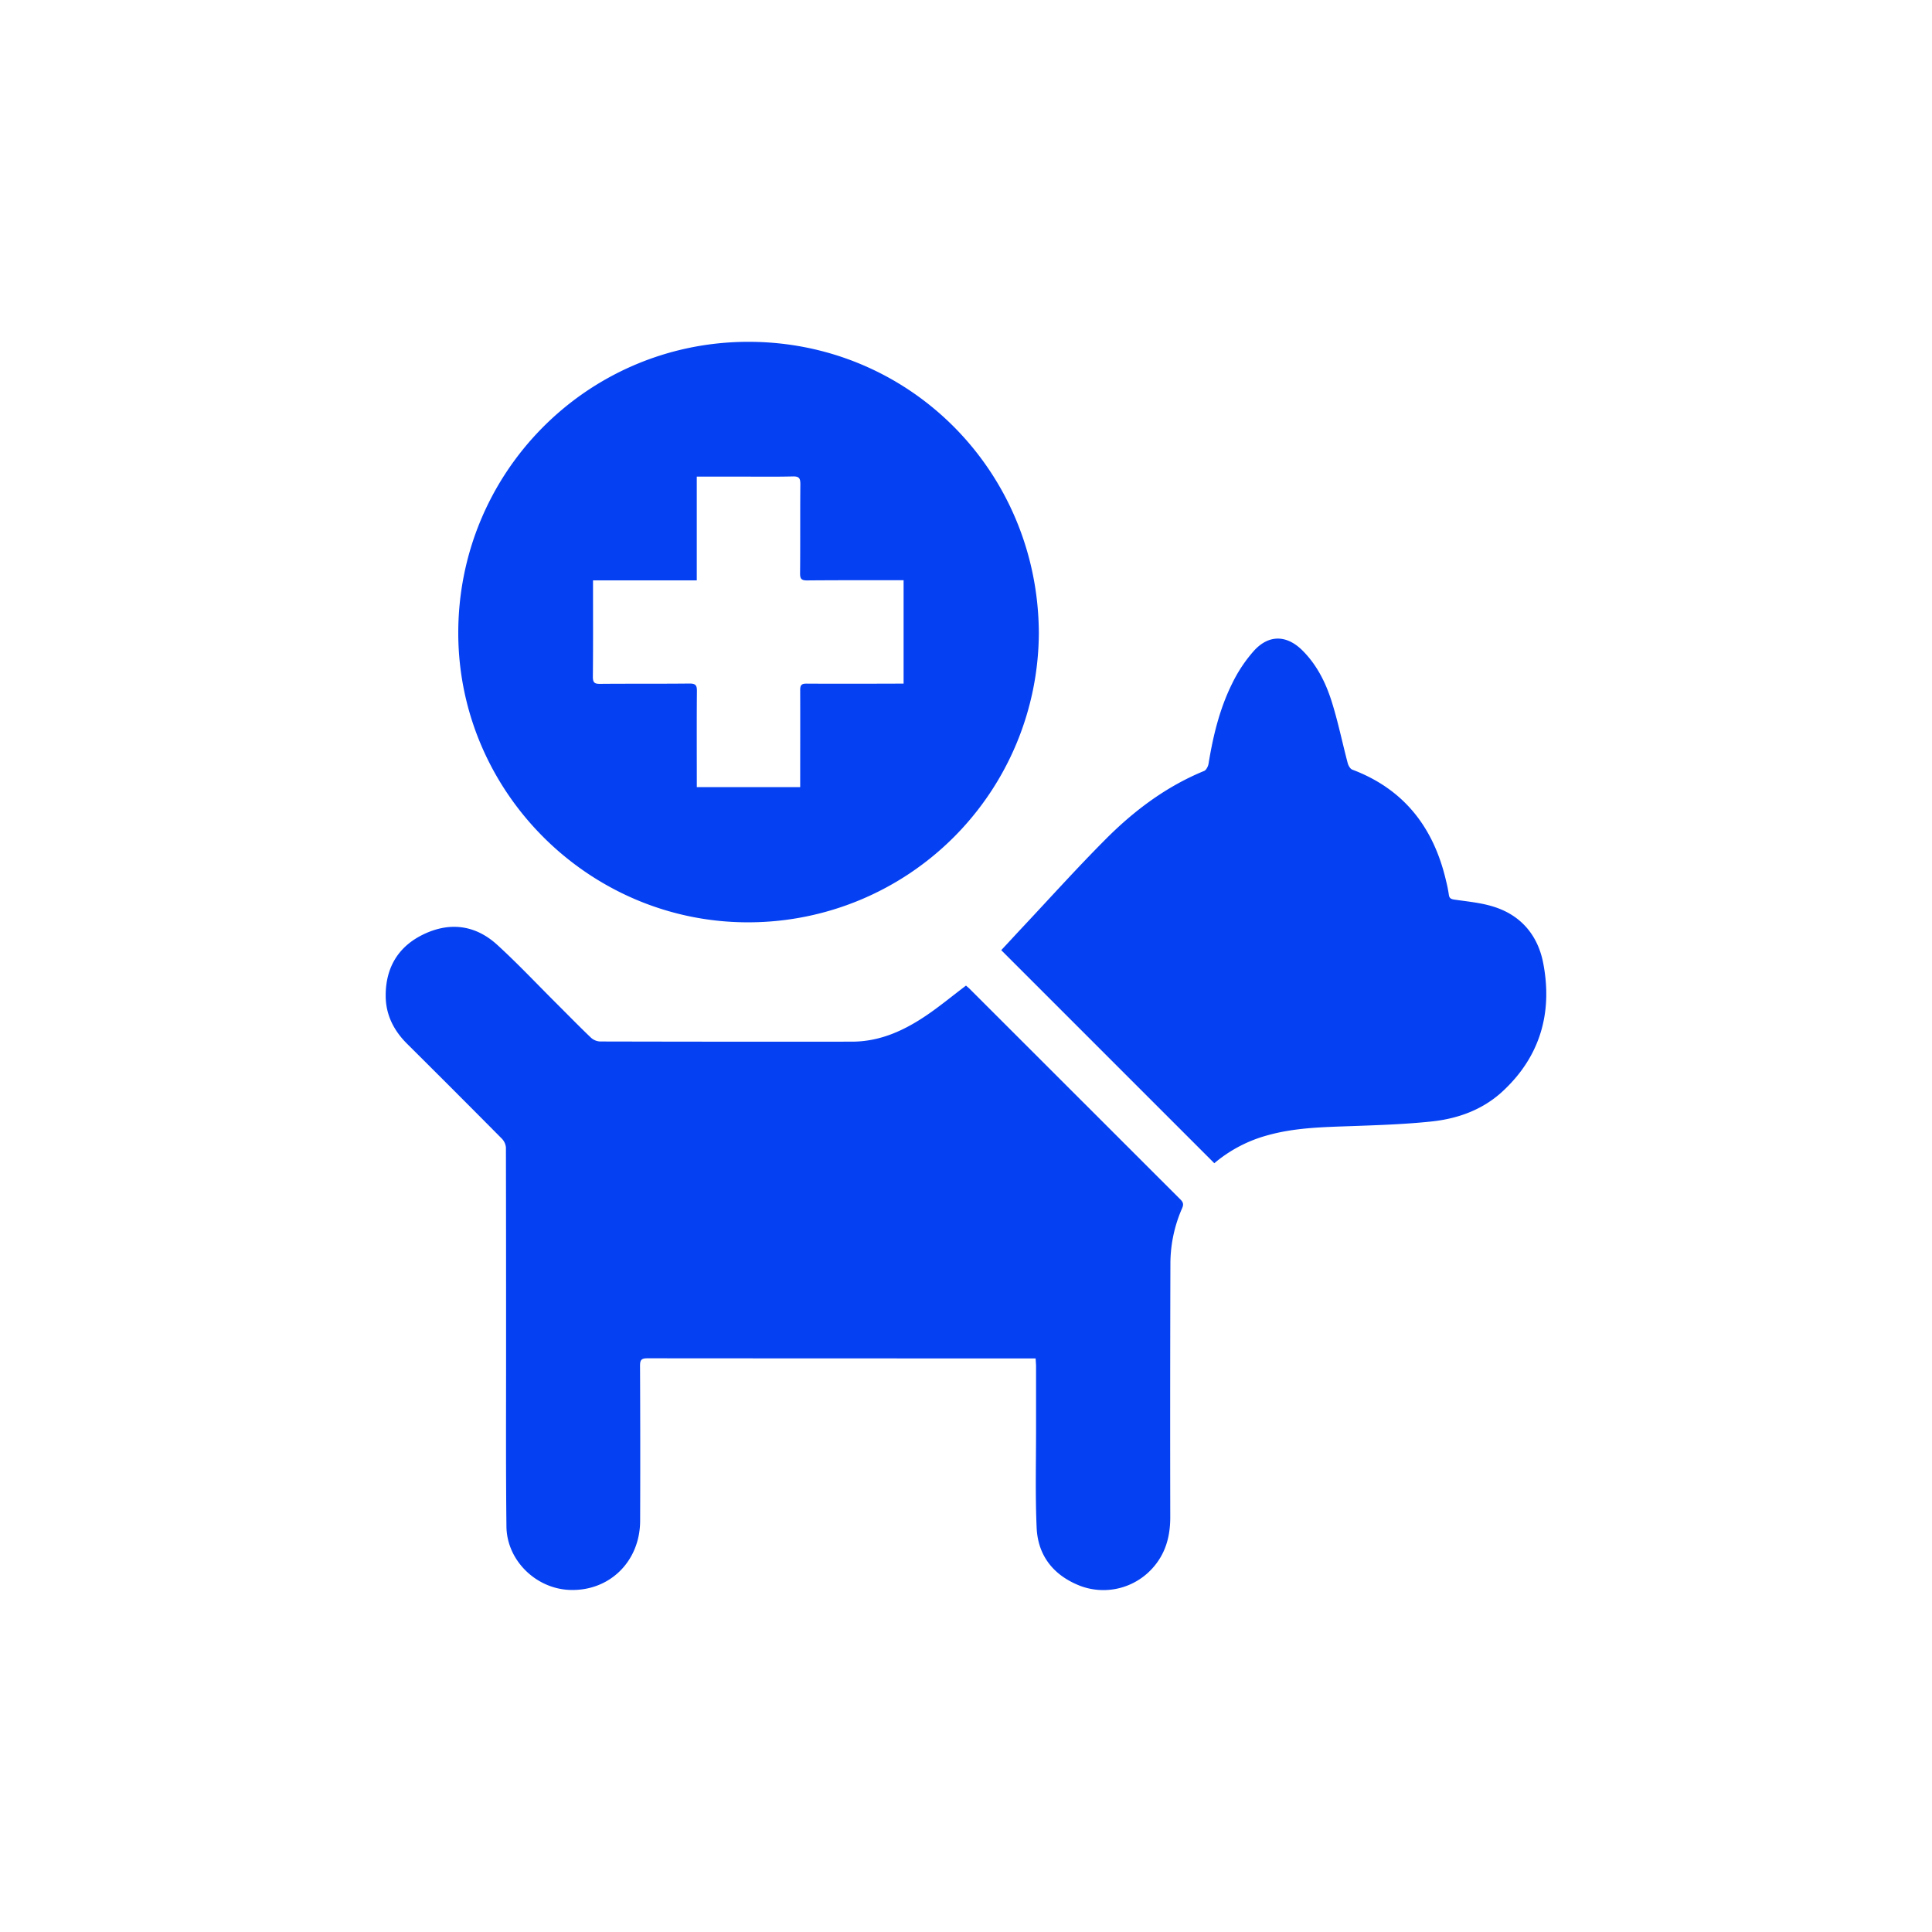
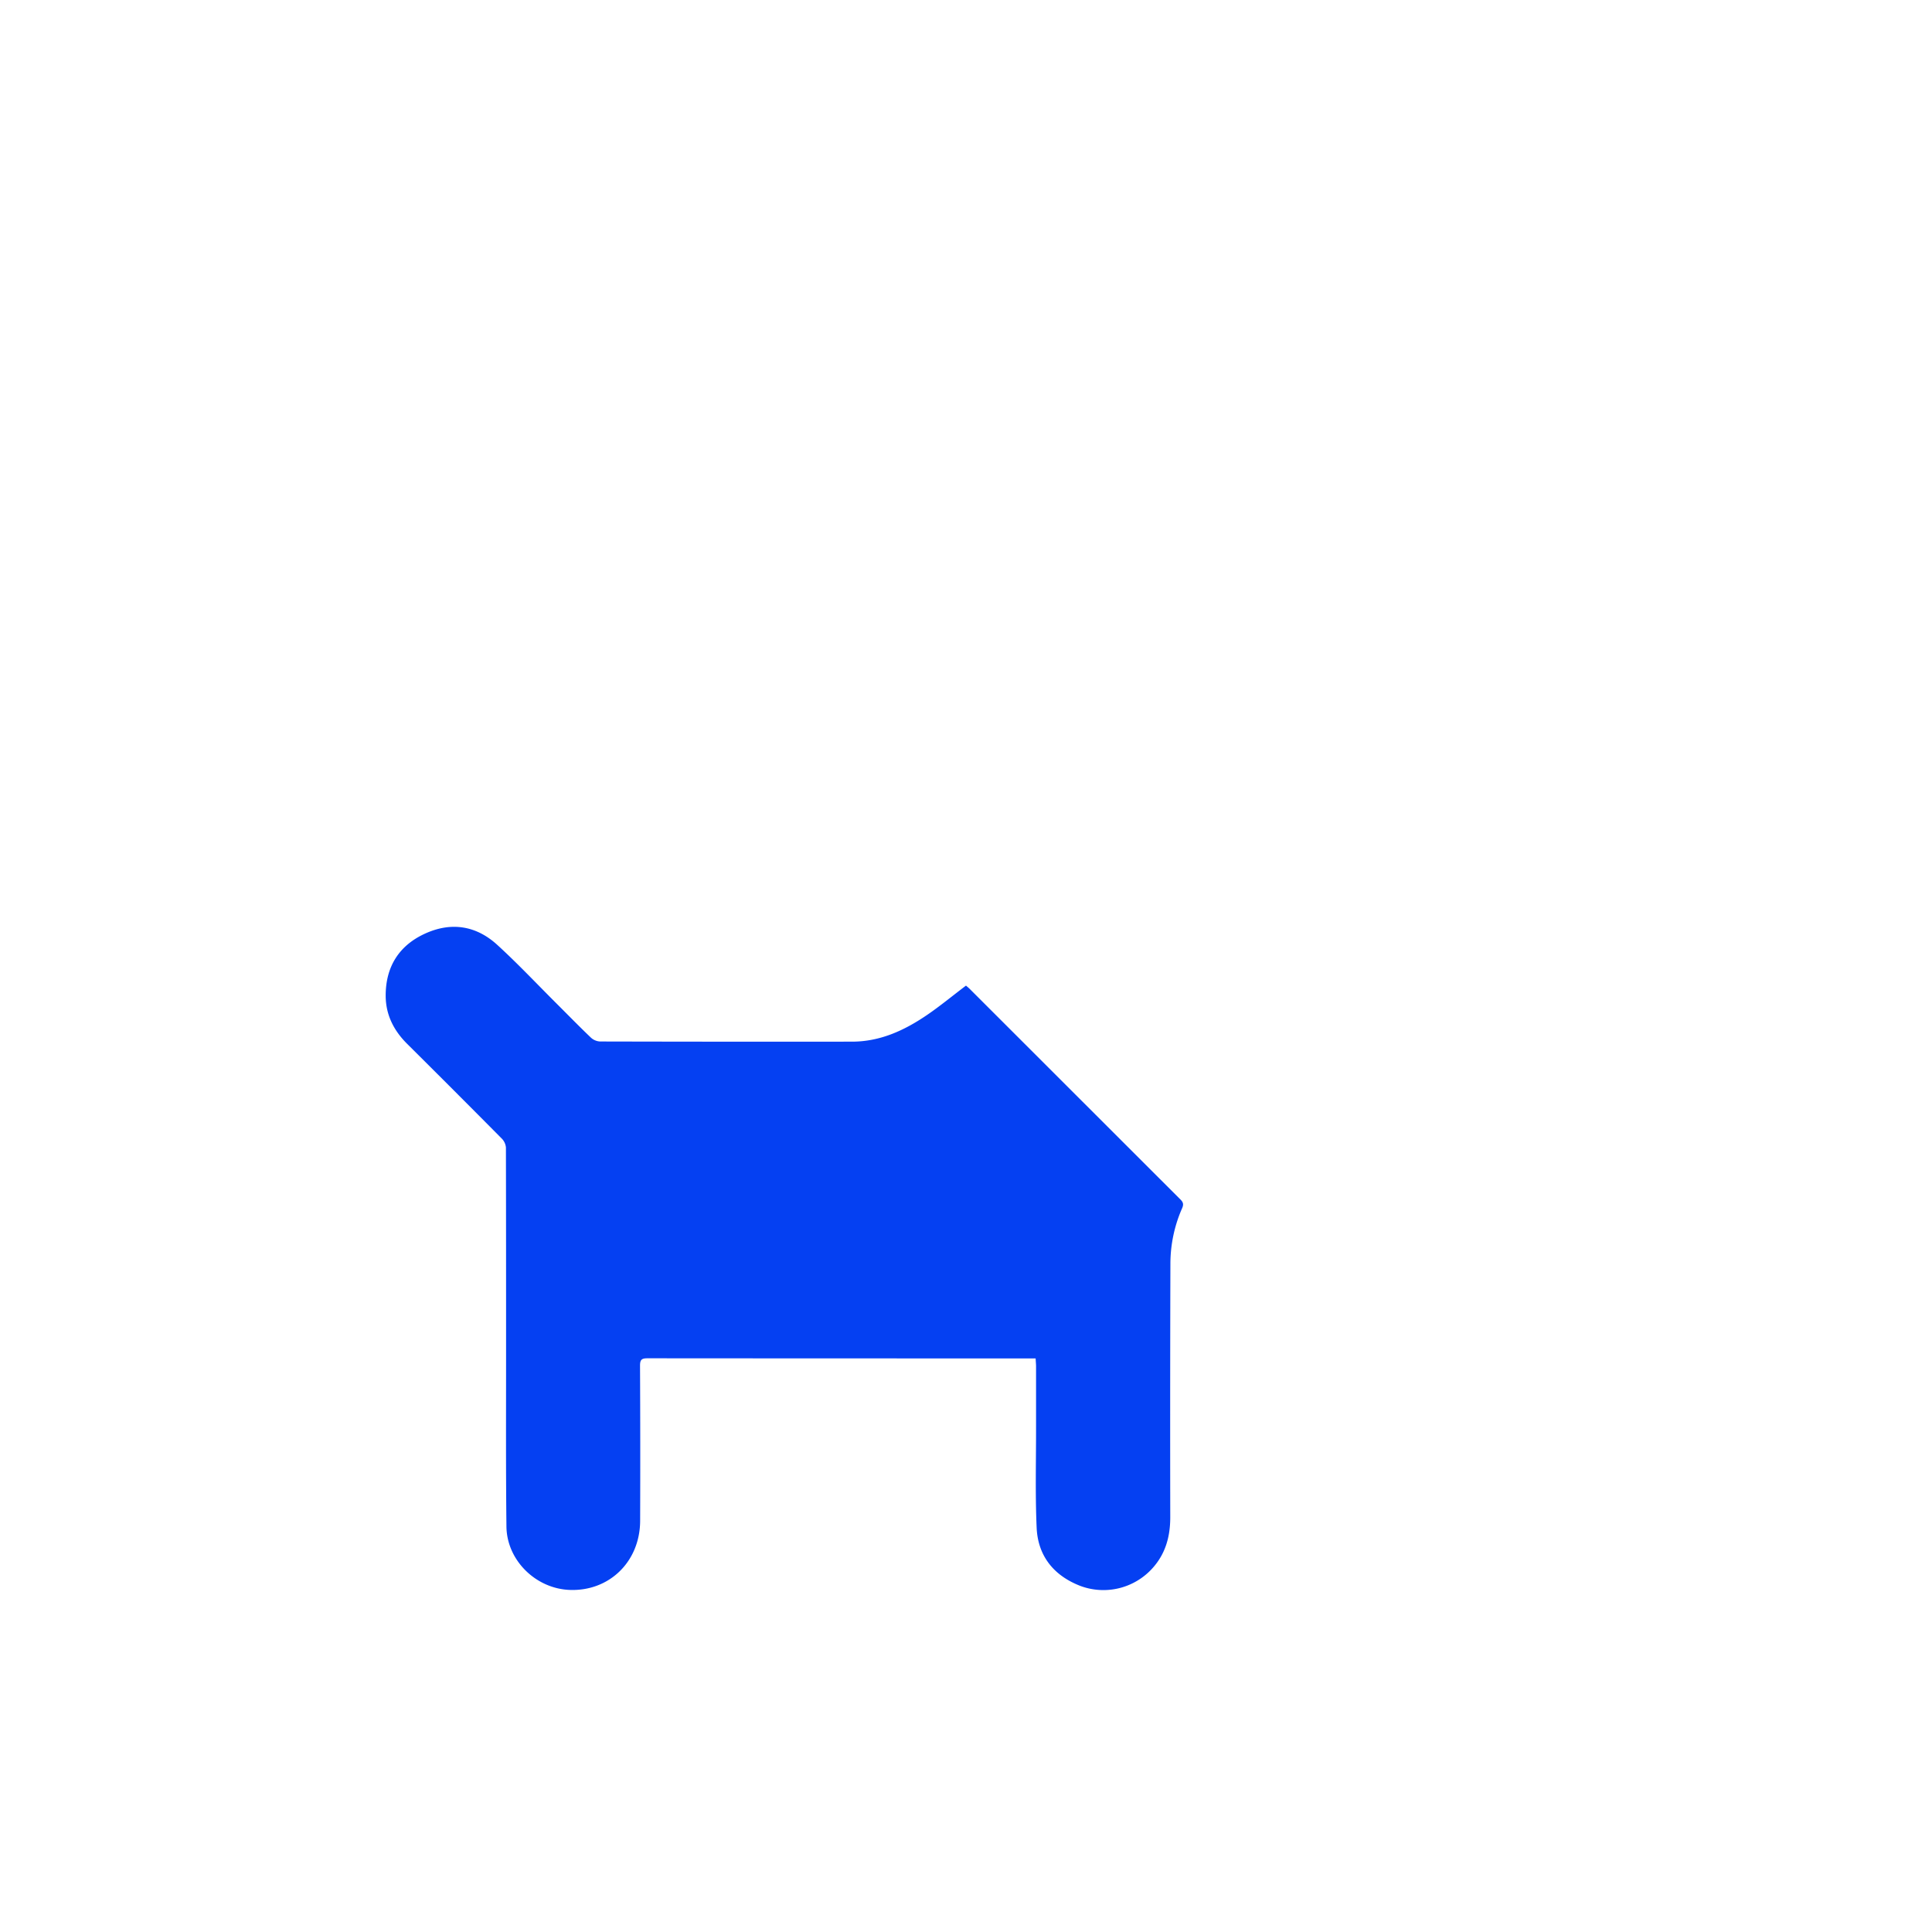
<svg xmlns="http://www.w3.org/2000/svg" id="Слой_1" data-name="Слой 1" viewBox="0 0 1080 1080">
  <defs>
    <style>.cls-1{fill:#0540f2;}</style>
  </defs>
  <path class="cls-1" d="M578.93,759.36h-39.1q-88.94,0-177.88-.07c-3.42,0-4.18.91-4.17,4.22q.21,43.32.06,86.63c-.07,22.83-17.28,39.56-39.54,38.63-18.85-.79-35-16.59-35.2-35.45-.37-32.51-.19-65-.2-97.53,0-38.13,0-76.27-.09-114.4a8.16,8.16,0,0,0-2.4-5q-26.3-26.53-52.81-52.87c-7.53-7.49-12-16.31-12-27,0-16.11,7.45-28,22.06-34.65s28.52-4.45,40.28,6.29c11.47,10.47,22.13,21.82,33.13,32.78,6.4,6.38,12.71,12.86,19.25,19.1a8.15,8.15,0,0,0,5.11,2.16q70.43.17,140.84.09c15.66,0,29.17-6.23,41.73-14.76,7.46-5.07,14.42-10.85,22-16.57.51.46,1.34,1.12,2.09,1.86Q601,611.69,659.93,670.58c1.63,1.62,1.74,2.88.86,4.88a77.21,77.21,0,0,0-6.53,31.17q-.21,70.76-.08,141.5c0,11.07-2.76,20.86-10.44,29.06A36.89,36.89,0,0,1,604,886.57c-14.8-5.7-23.81-16.65-24.51-32.59-.83-18.81-.3-37.68-.33-56.53,0-11.35,0-22.7,0-34.05C579.12,762.21,579,761,578.93,759.36Z" />
-   <path class="cls-1" d="M580.72,353.73A162.42,162.42,0,0,1,418.78,515.58c-88.7.38-162.1-72.06-162.6-160.86-.51-90.08,71.65-163.22,161.45-163.64C507.82,190.66,580.22,262.86,580.72,353.73ZM389.5,266.42v58h-58v4c0,16.64.09,33.28-.09,49.92,0,3.33,1.05,4,4.12,3.95,16.64-.15,33.28,0,49.92-.18,3.48,0,4.16,1.05,4.13,4.28-.15,16.64-.06,33.29-.06,49.93v3.7h57.79v-3.75c0-16.86.07-33.72,0-50.58,0-2.78.84-3.55,3.56-3.53,16.75.11,33.5.05,50.25,0h4V324.36h-5.72c-16.09,0-32.18-.05-48.27.1-3,0-3.91-.8-3.88-3.87.15-16.64,0-33.28.15-49.92,0-3.17-.58-4.42-4.13-4.34-10.68.26-21.37.09-32.06.09Z" />
-   <path class="cls-1" d="M678.81,650.25,559.7,531.14c4-4.25,8.12-8.77,12.32-13.24,15.38-16.39,30.42-33.12,46.27-49s33.77-29.3,54.83-37.94c1.2-.5,2.23-2.58,2.47-4.06,2.53-15.51,6.19-30.74,13.21-44.84A80.24,80.24,0,0,1,701,363.75c8.37-9.17,18.37-8.86,27.16-.05,7.9,7.9,12.85,17.73,16.16,28.14,3.63,11.4,6,23.2,9.07,34.78.36,1.36,1.39,3.17,2.55,3.61,29.14,11,45.64,32.64,52.47,62.4a73.82,73.82,0,0,1,1.49,7.45c.26,2.05,1.16,2.52,3.16,2.81,7.38,1.08,14.94,1.75,22,4,15.33,4.82,24.63,16.1,27.6,31.46,5.38,27.93-1.78,52.56-23,72-11,10.06-24.74,15-39.31,16.55-14.87,1.58-29.87,2.06-44.83,2.6-15.76.56-31.51.82-46.86,5.11A77.46,77.46,0,0,0,678.81,650.25Z" />
</svg>